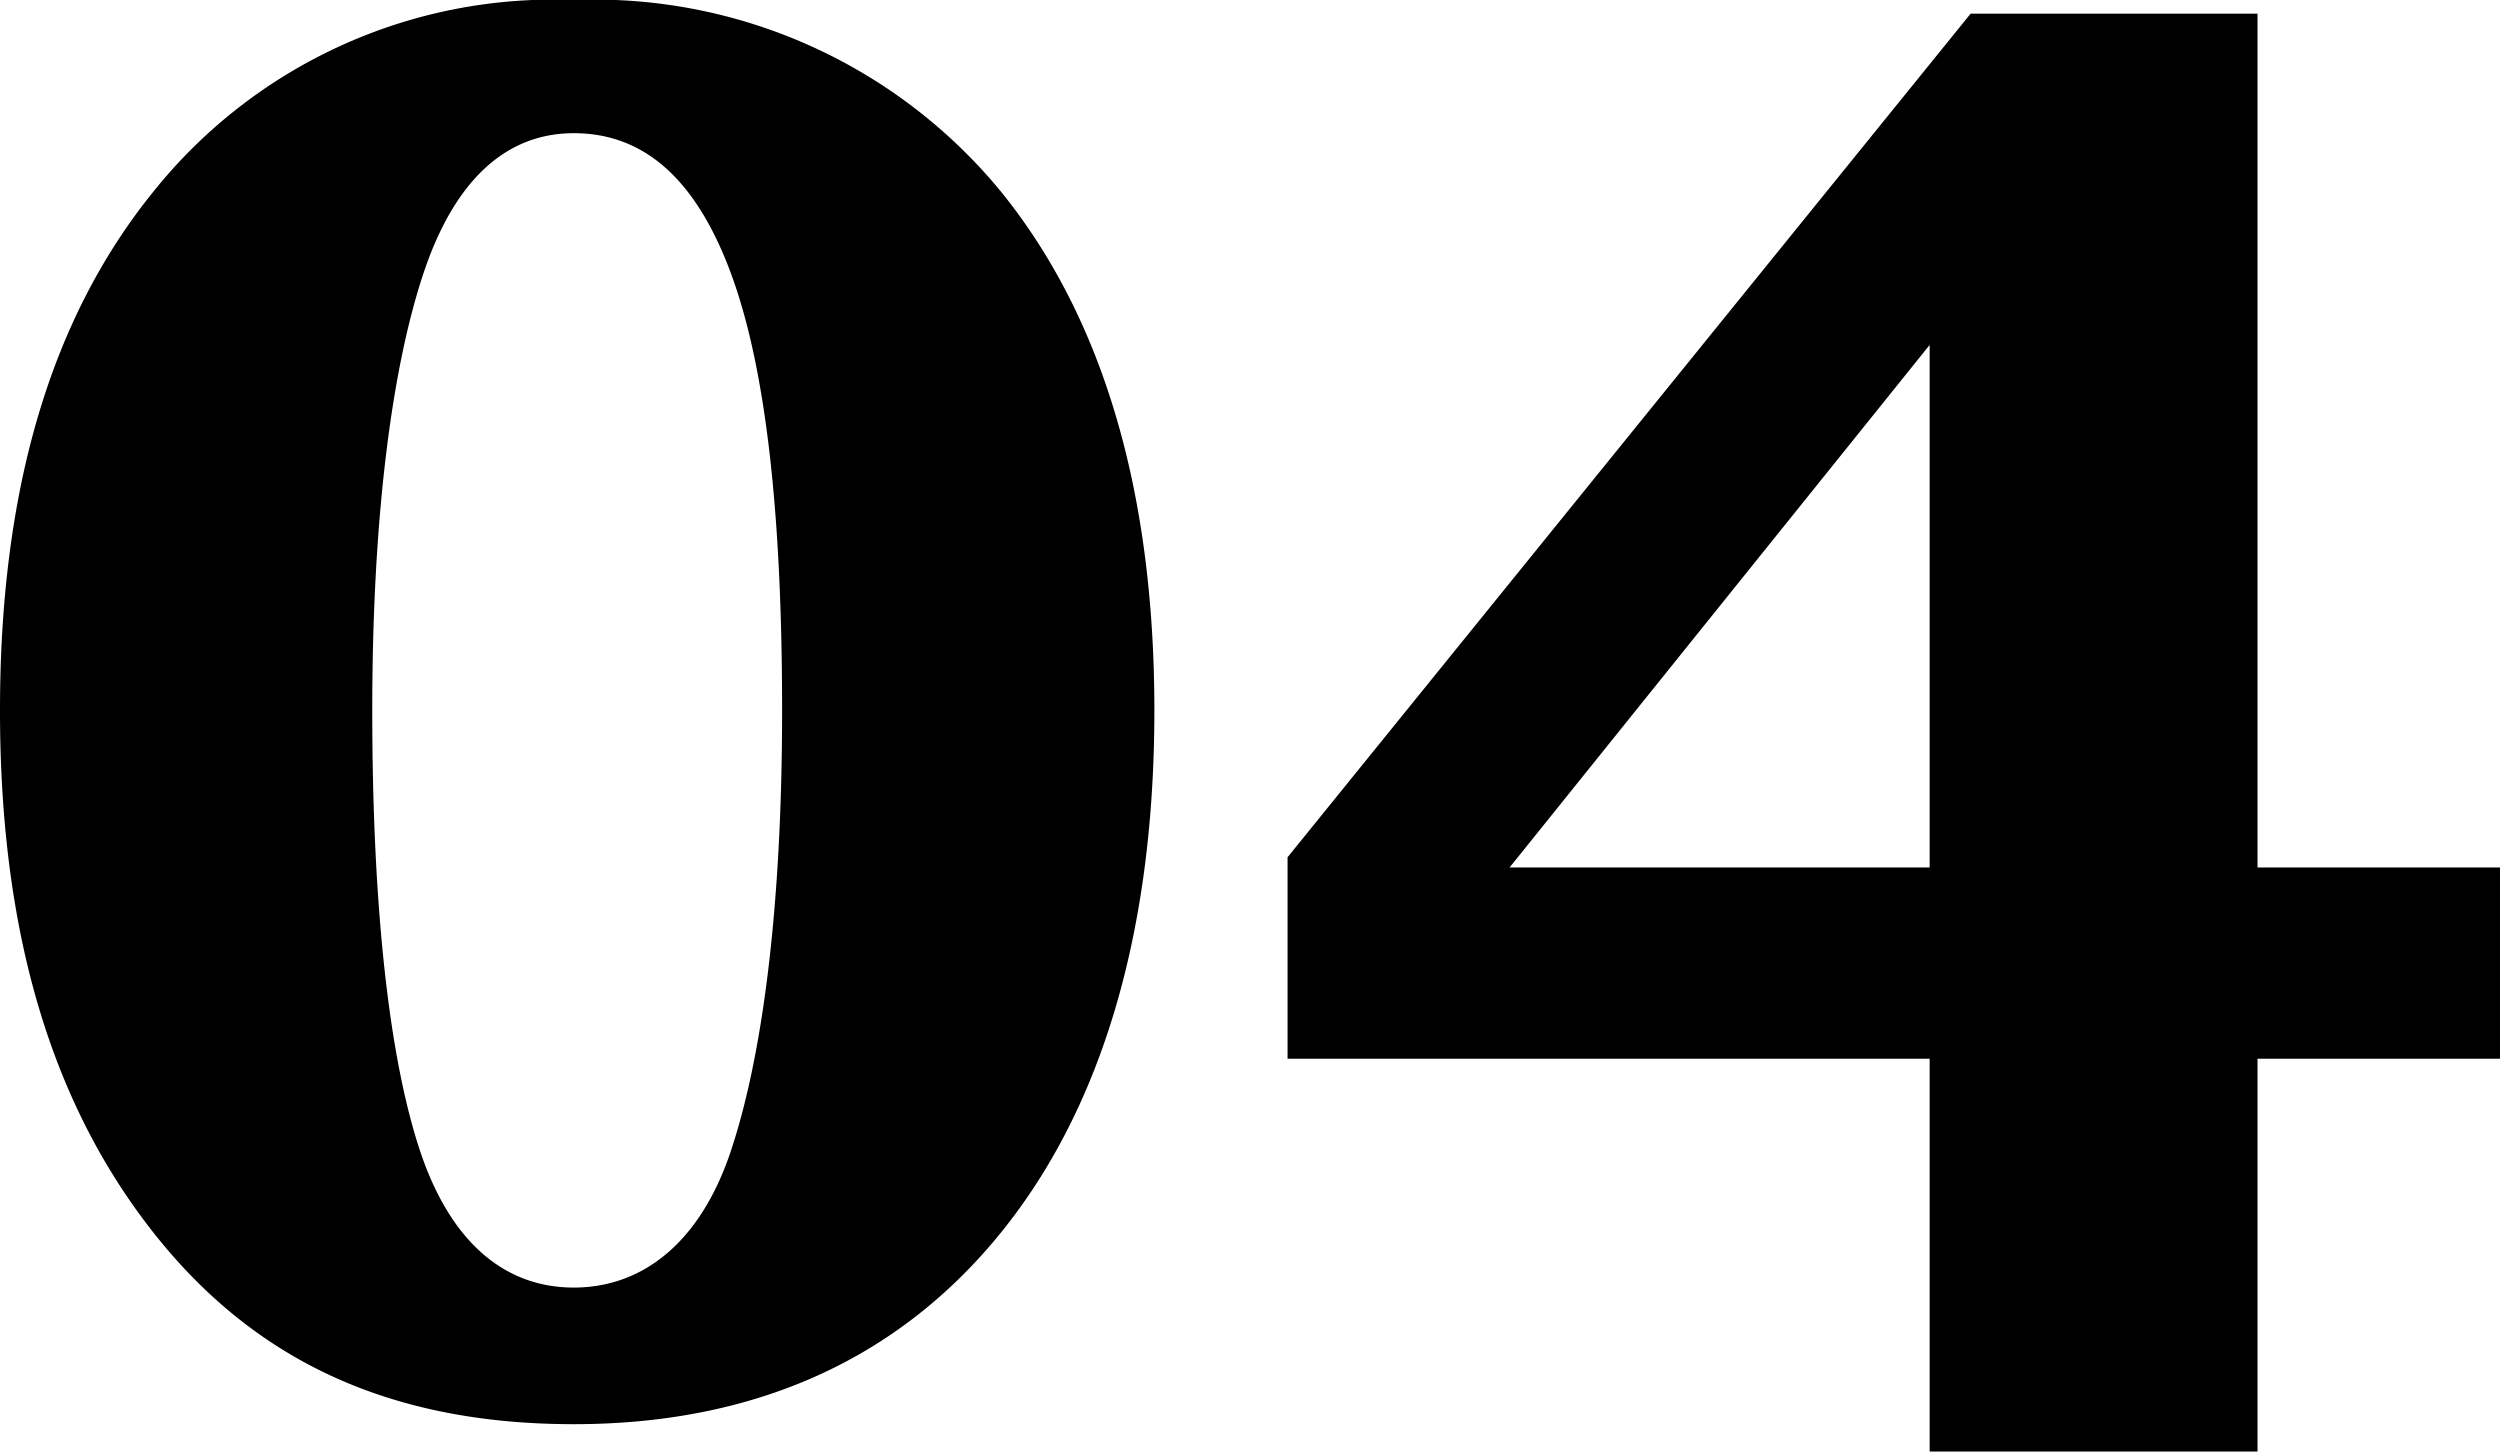
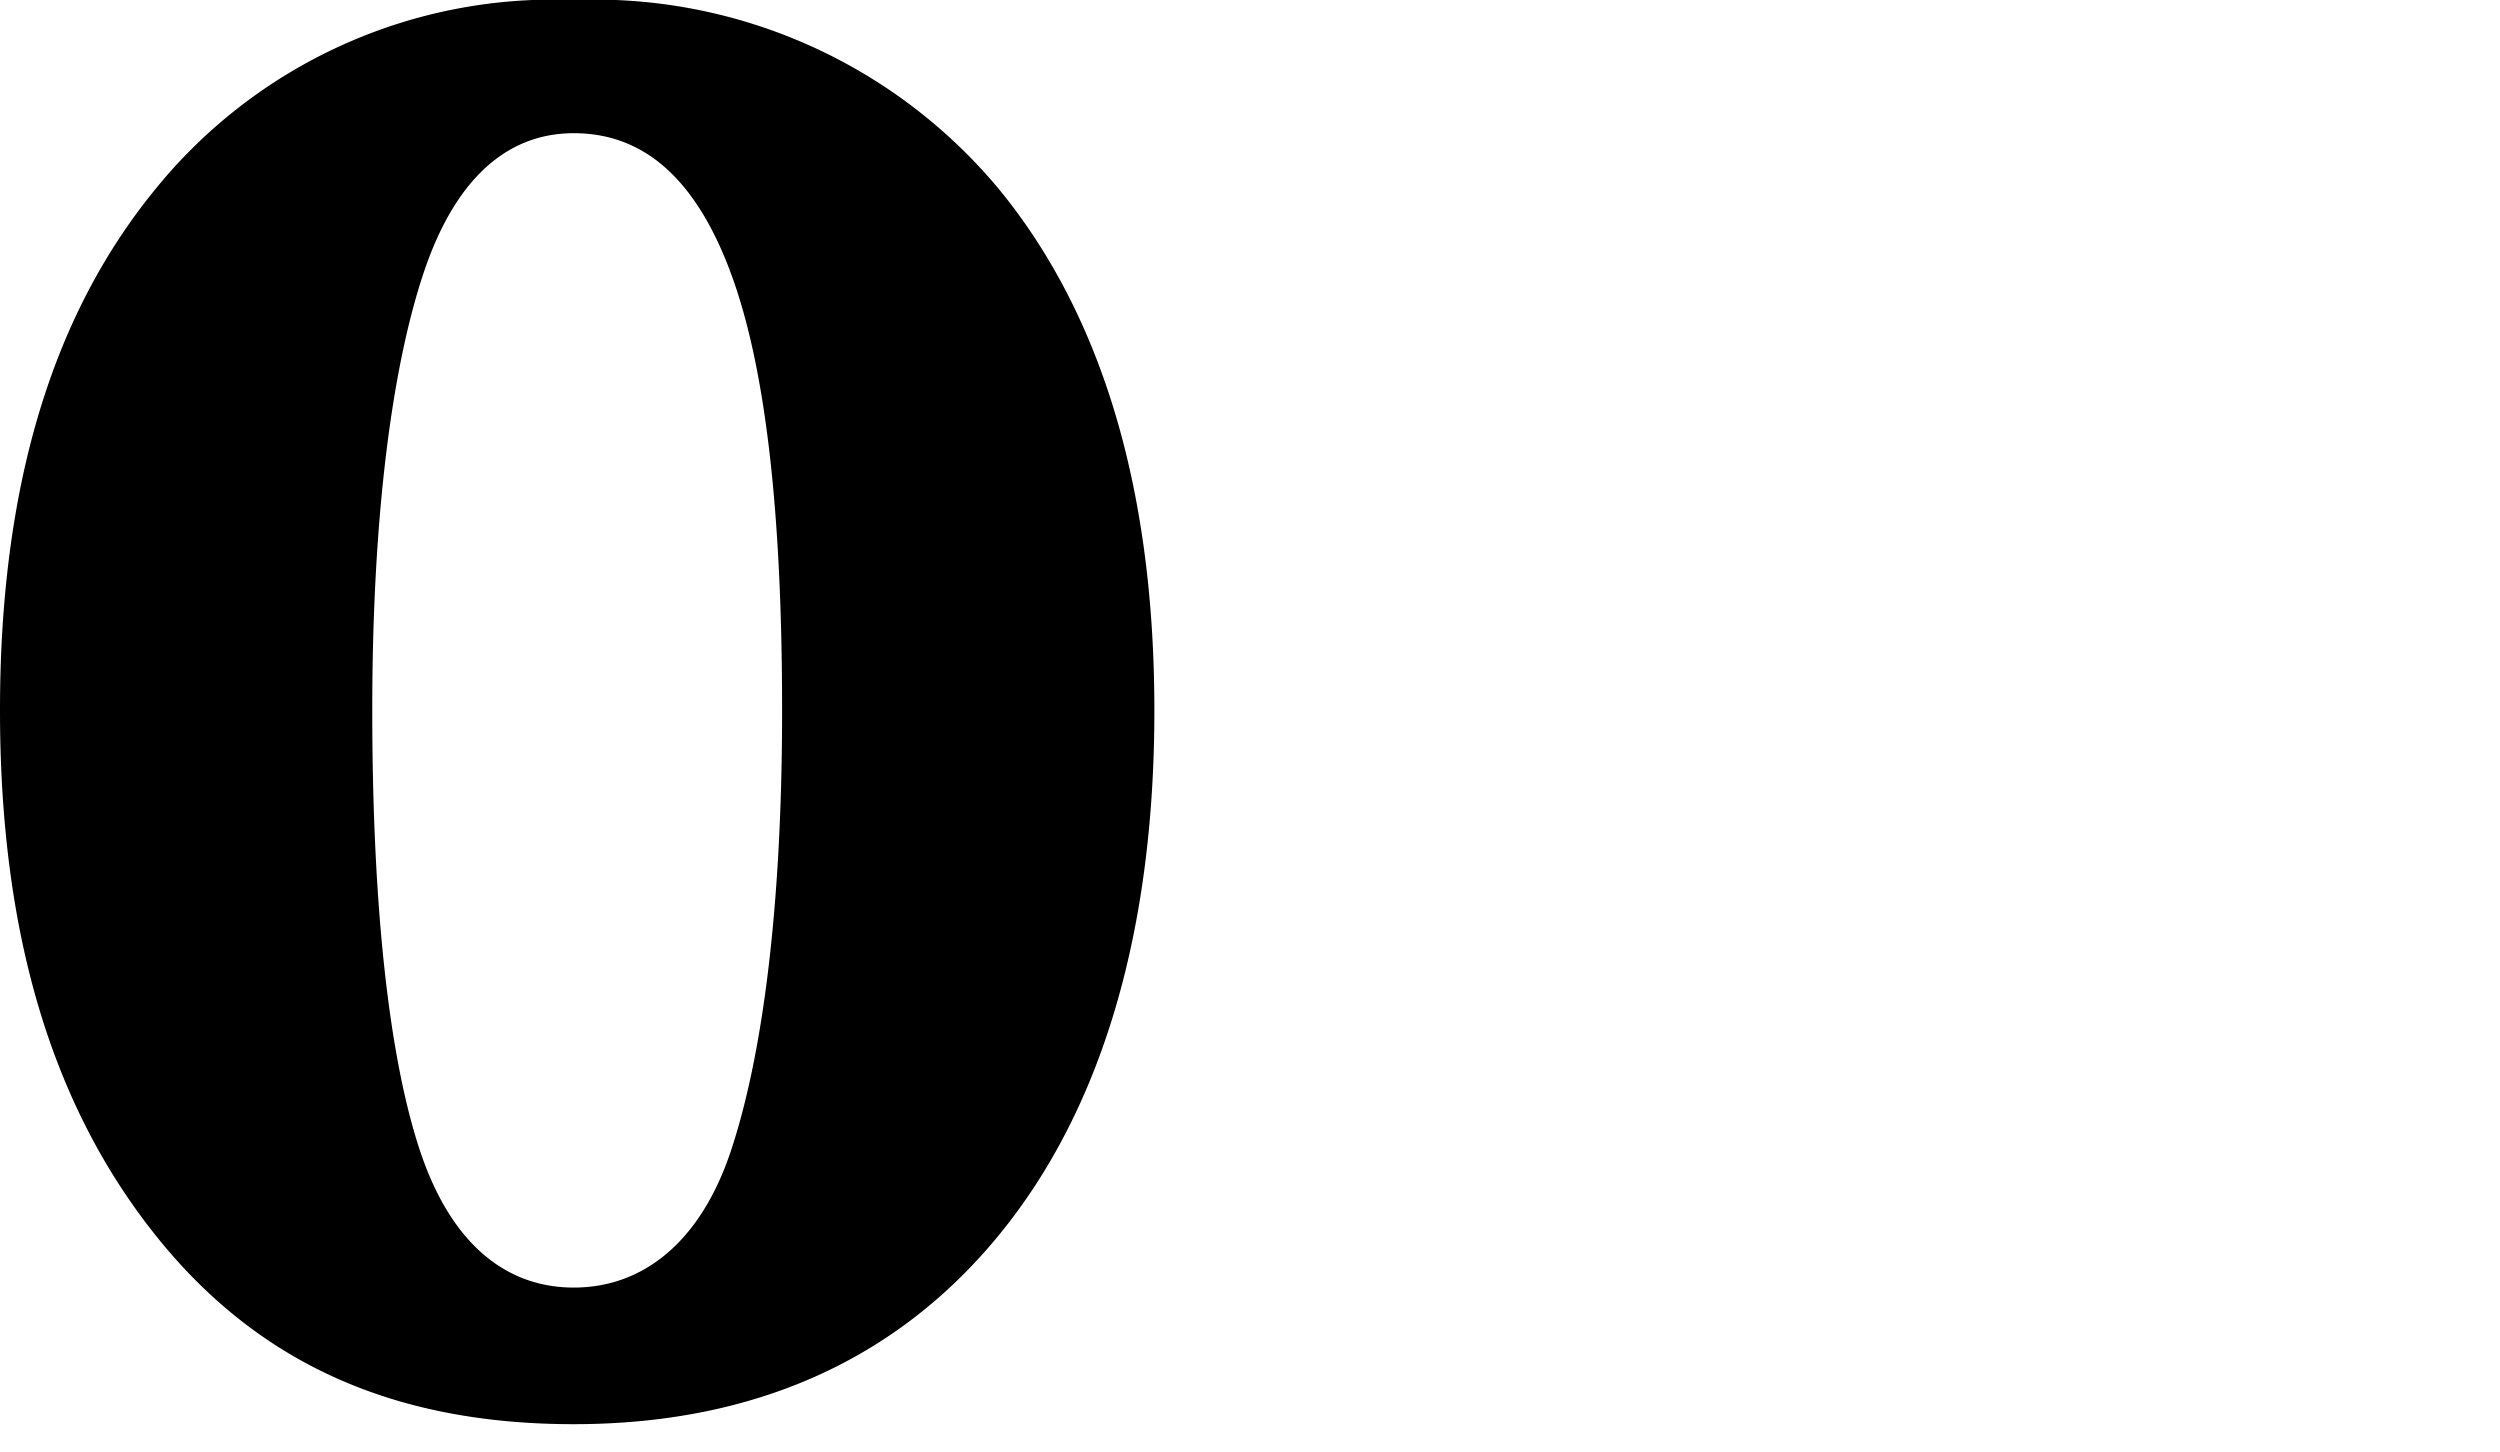
<svg xmlns="http://www.w3.org/2000/svg" viewBox="0 0 73.2 42.5">
  <g id="beb095b3-71aa-468e-b39b-77b1fd3eaf9d" data-name="レイヤー 2">
    <g id="afc60b08-ba0e-43cd-b460-568dc5b38959" data-name="レイヤー 1">
      <g>
        <path d="M16.8,0A15.4,15.4,0,0,1,29.3,5.6c3,3.7,4.5,8.8,4.5,15.2s-1.5,11.6-4.5,15.3-7.2,5.6-12.5,5.6S7.5,39.9,4.5,36.1,0,27.3,0,20.8,1.5,9.3,4.5,5.6A15,15,0,0,1,16.8,0Zm0,3.9c-2,0-3.5,1.4-4.4,4.1s-1.5,7-1.5,12.8.5,10.2,1.4,12.9,2.5,4,4.5,4,3.7-1.3,4.6-4,1.5-7,1.5-12.9S22.4,10.7,21.4,8,18.9,3.9,16.8,3.9Z" />
-         <path d="M57.7.4h8.4v25h7.1V31H66.1V42.5H56.5V31H37.7V25.1Zm-1.2,9.7L44.2,25.4H56.5Z" />
      </g>
    </g>
  </g>
</svg>